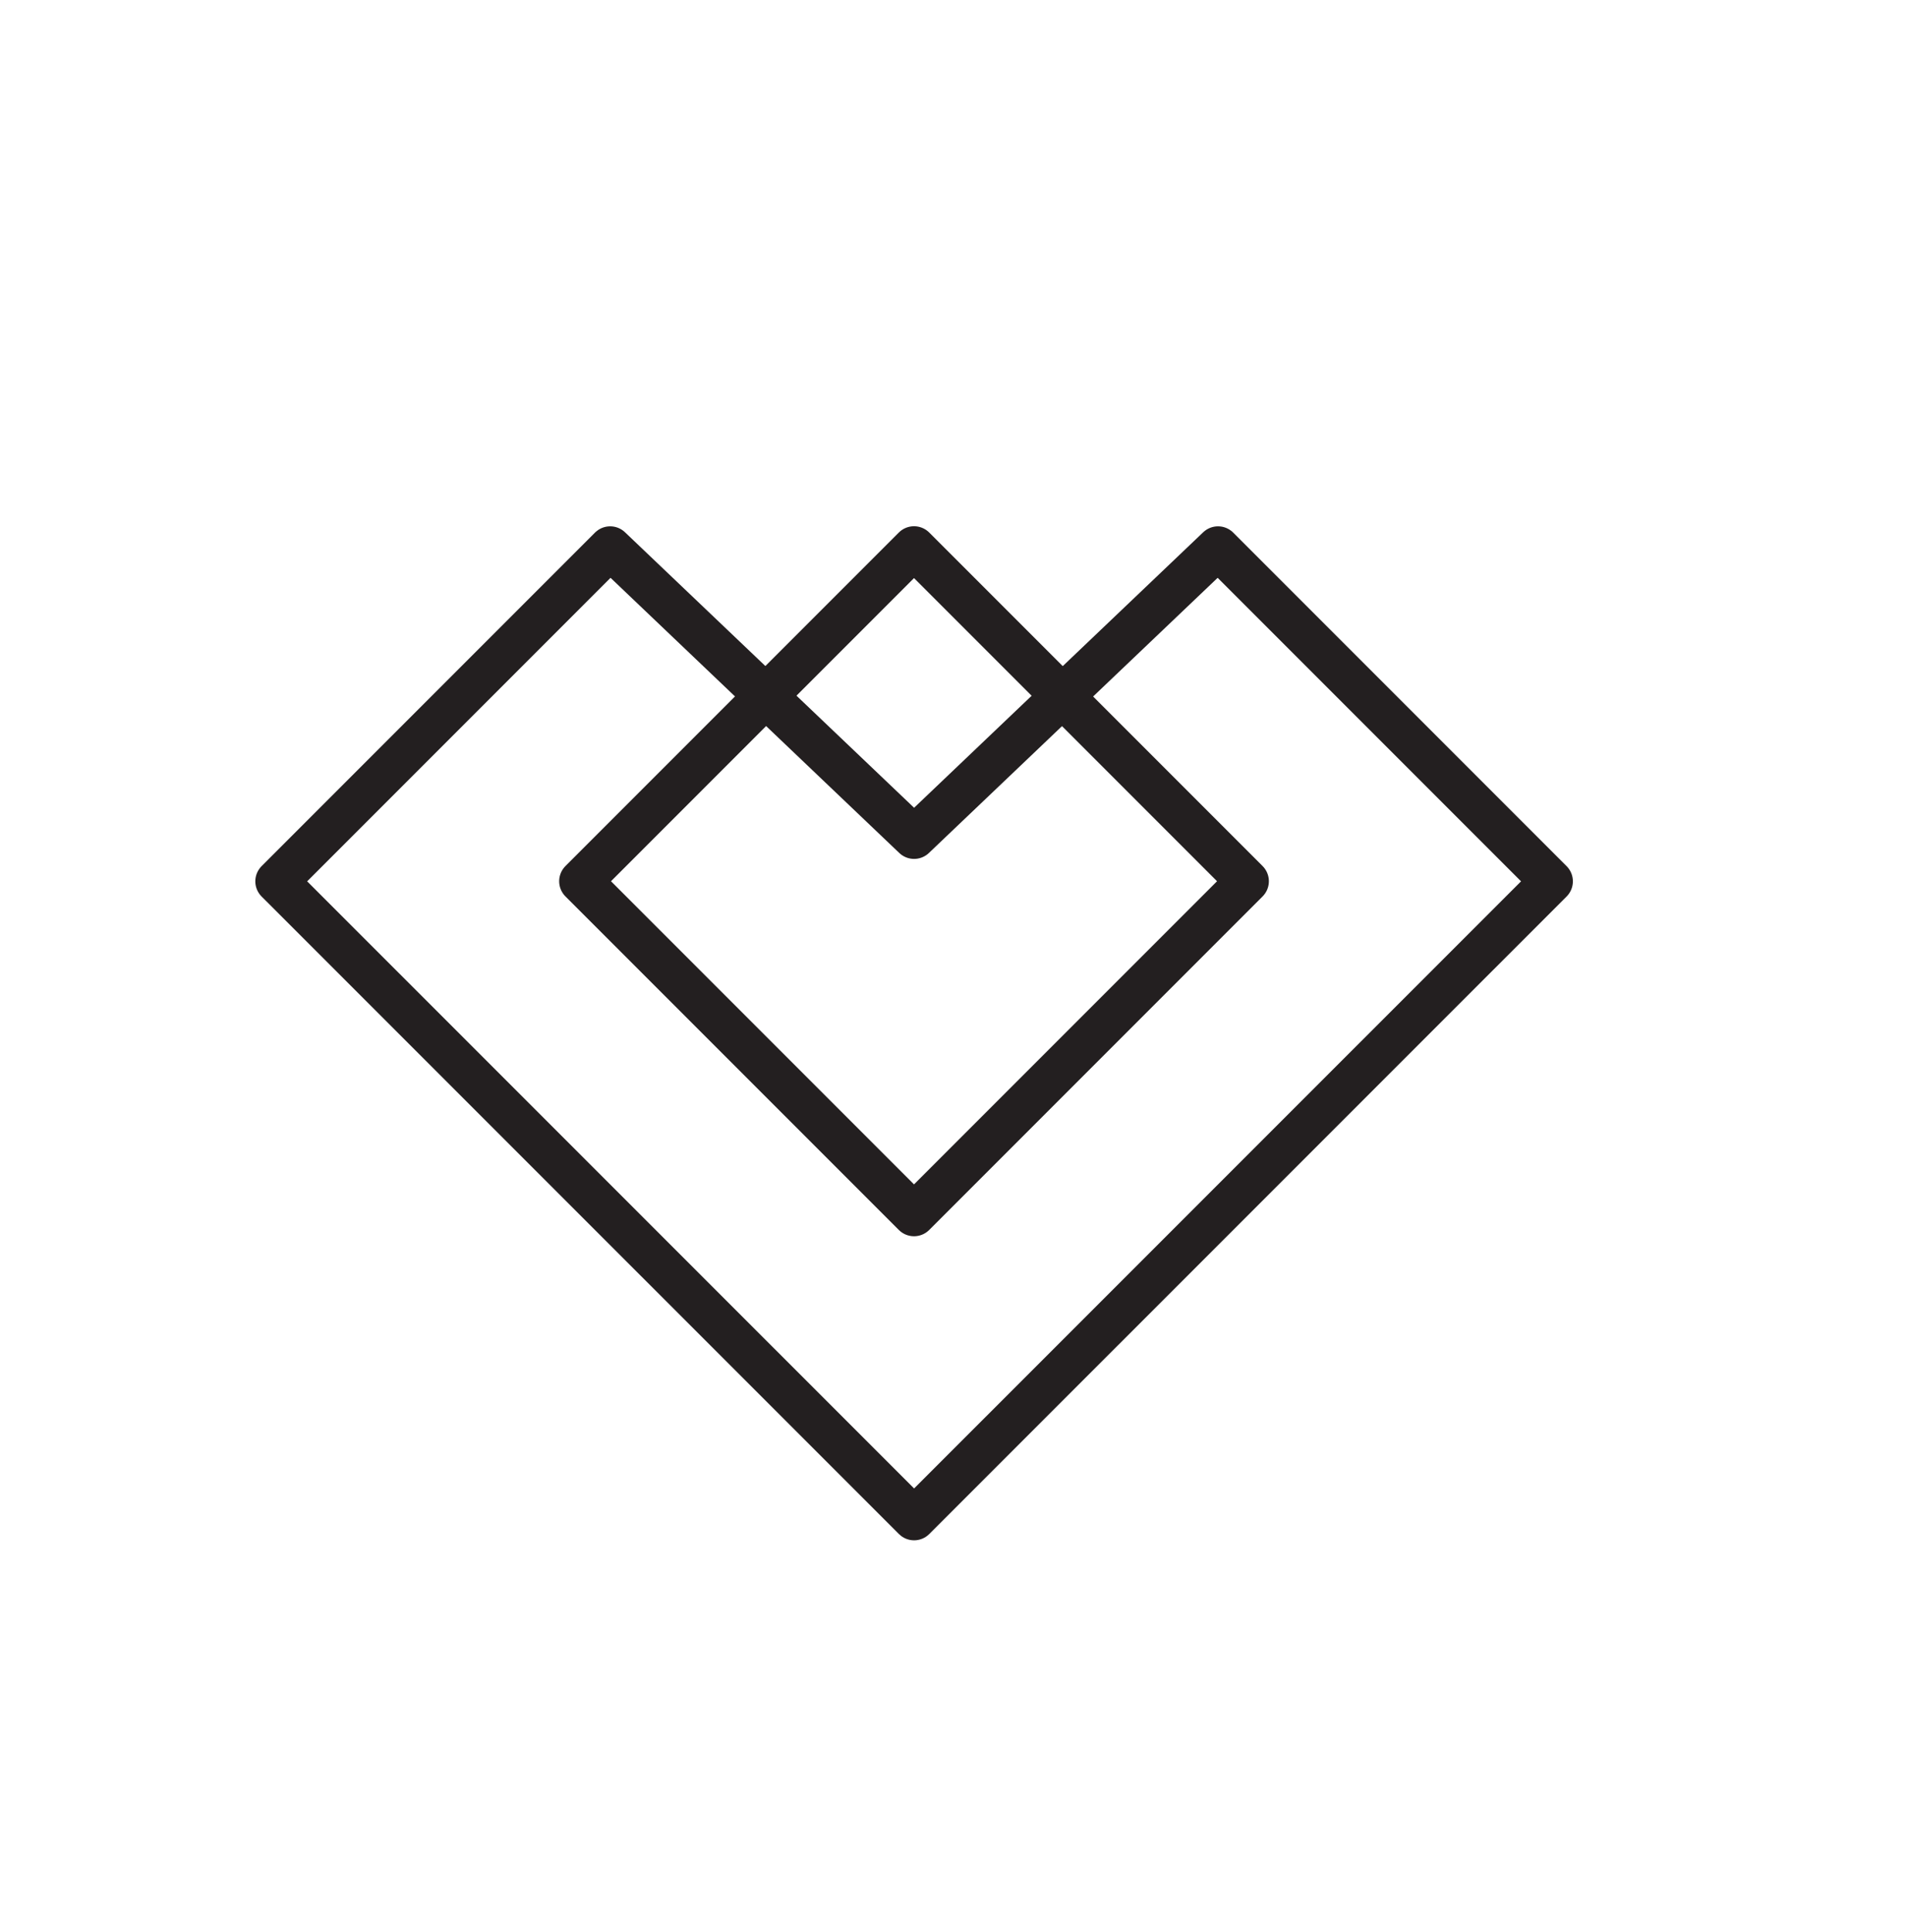
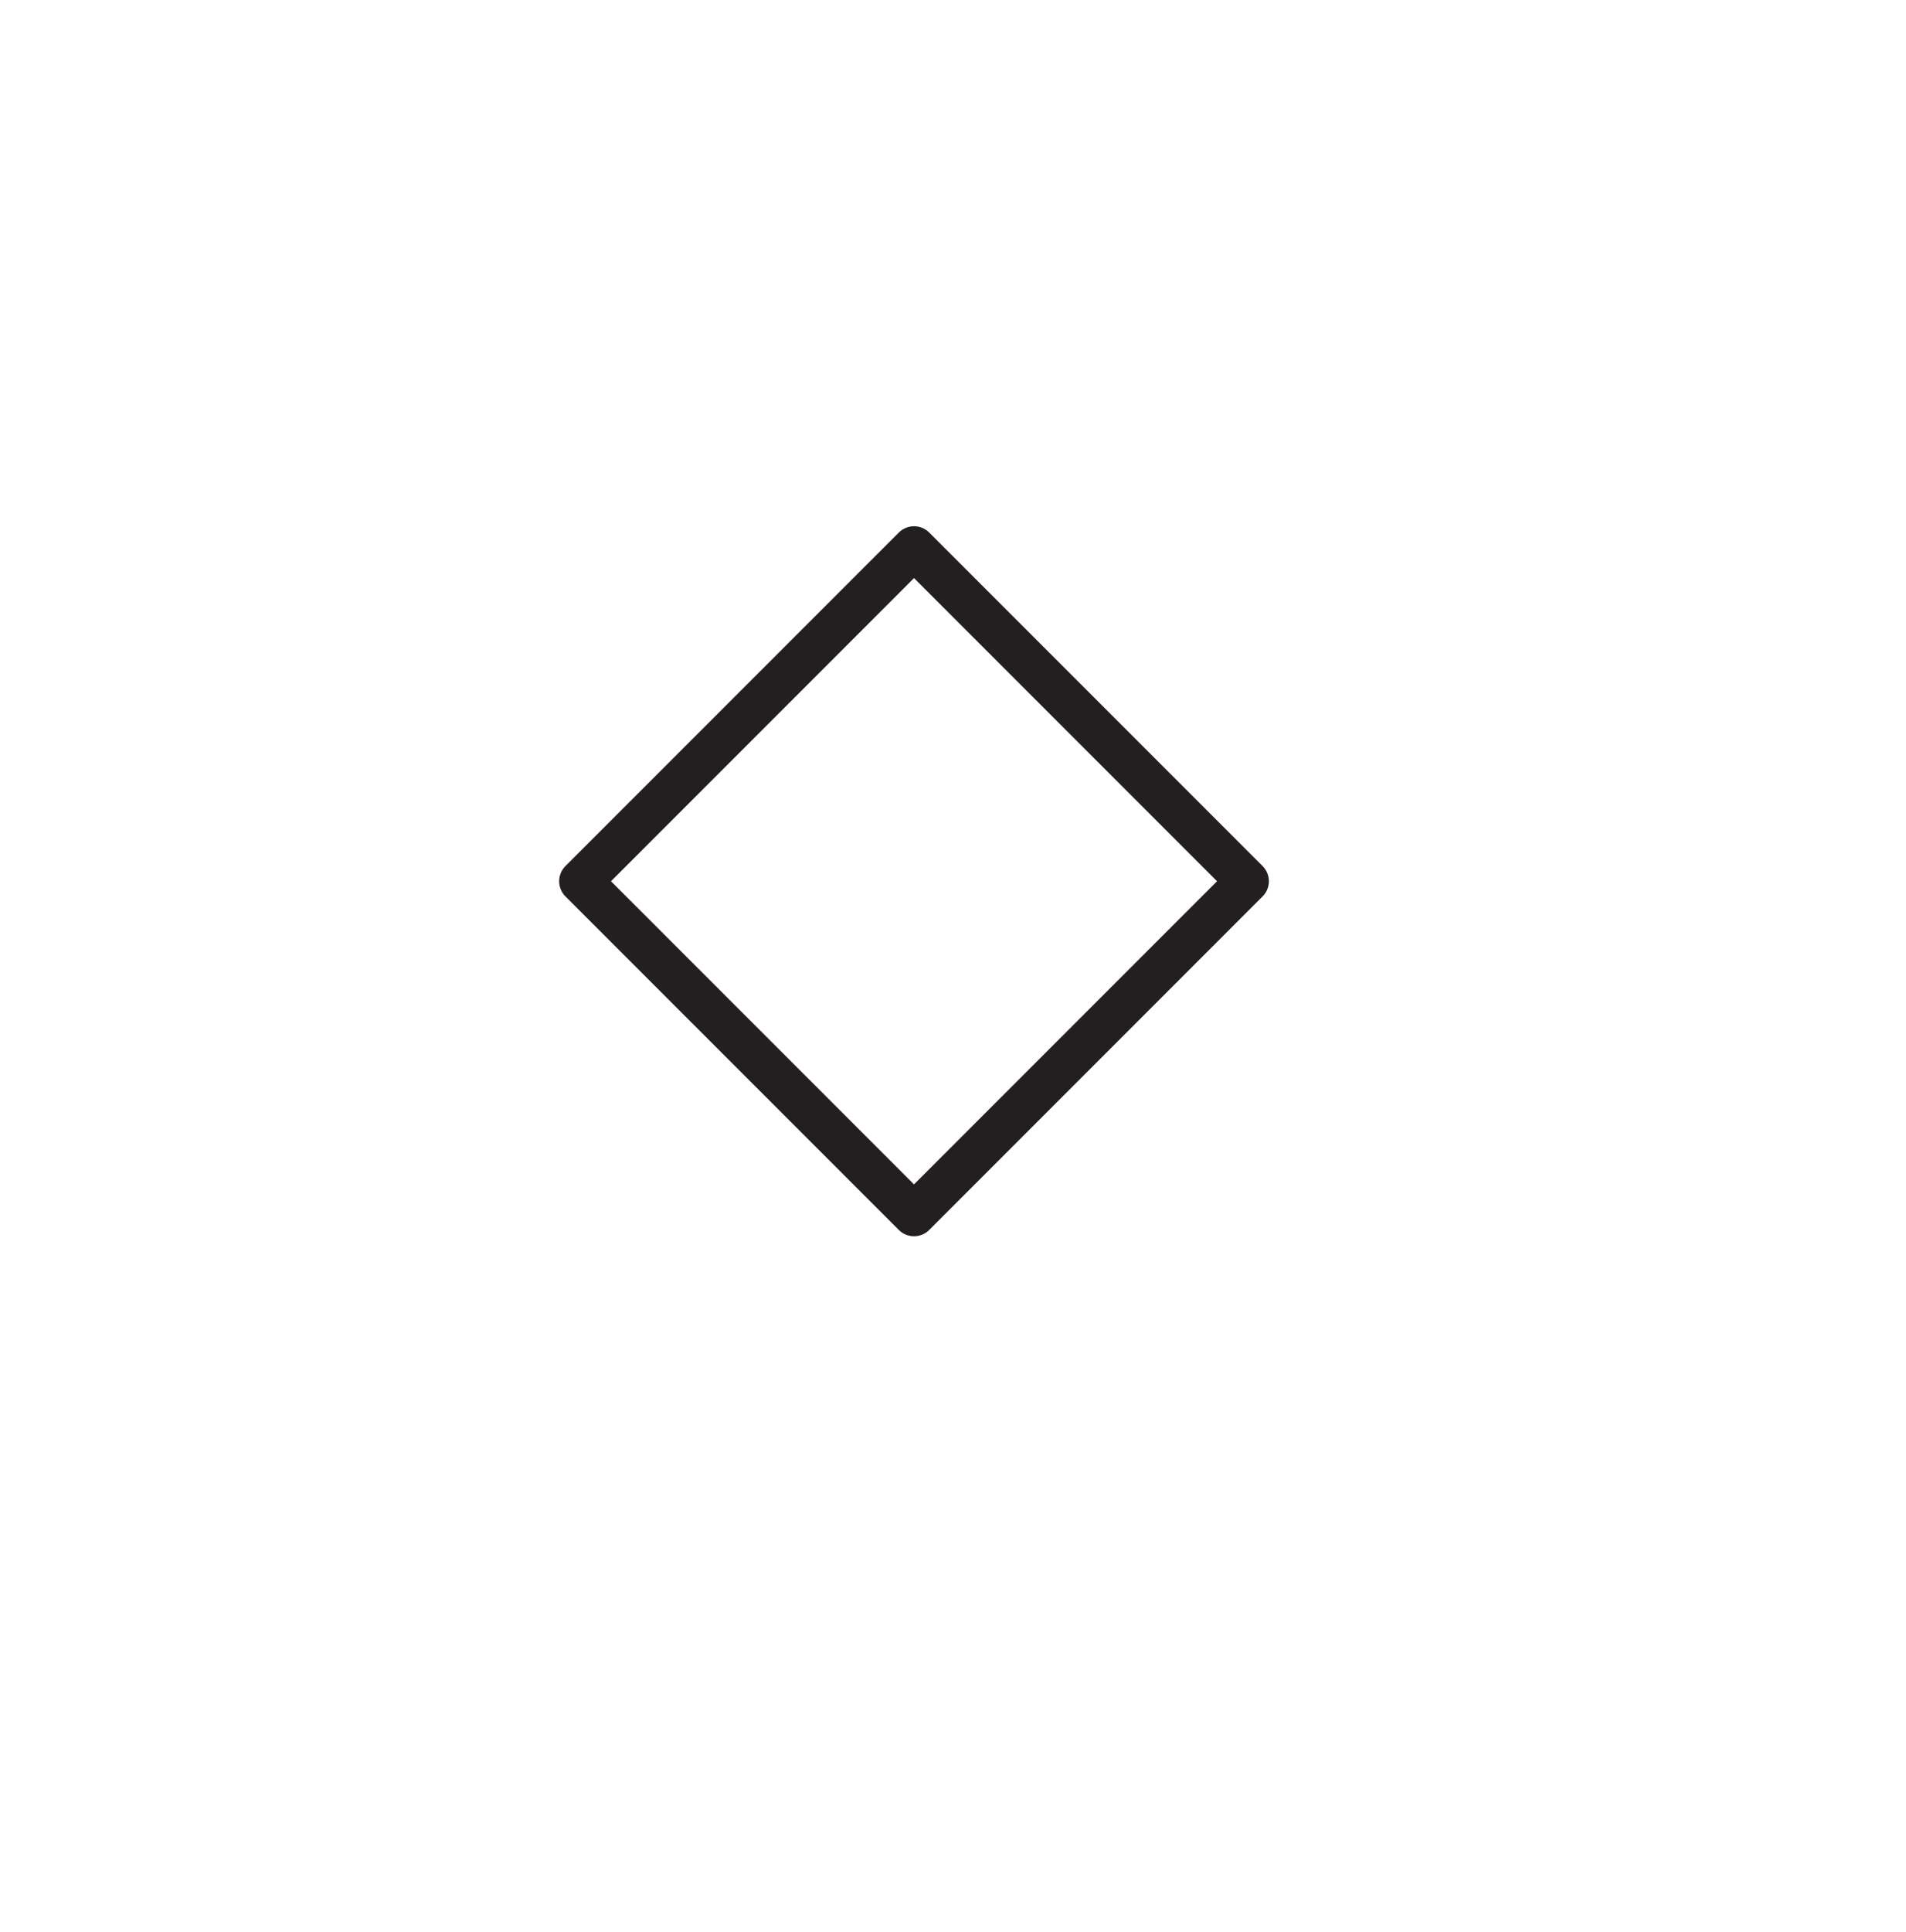
<svg xmlns="http://www.w3.org/2000/svg" id="Layer_1" data-name="Layer 1" viewBox="0 0 221.94 224.9">
  <defs>
    <style>.cls-1{fill:none;stroke:#231f20;stroke-linecap:round;stroke-linejoin:round;stroke-width:5px;}</style>
  </defs>
  <rect class="cls-1" x="78.99" y="75.13" width="54.9" height="54.9" transform="translate(254.23 99.84) rotate(135)" />
-   <polygon class="cls-1" points="106.44 97.47 141.83 63.76 180.65 102.58 106.44 176.78 32.23 102.58 71.05 63.76 106.44 97.47" />
</svg>